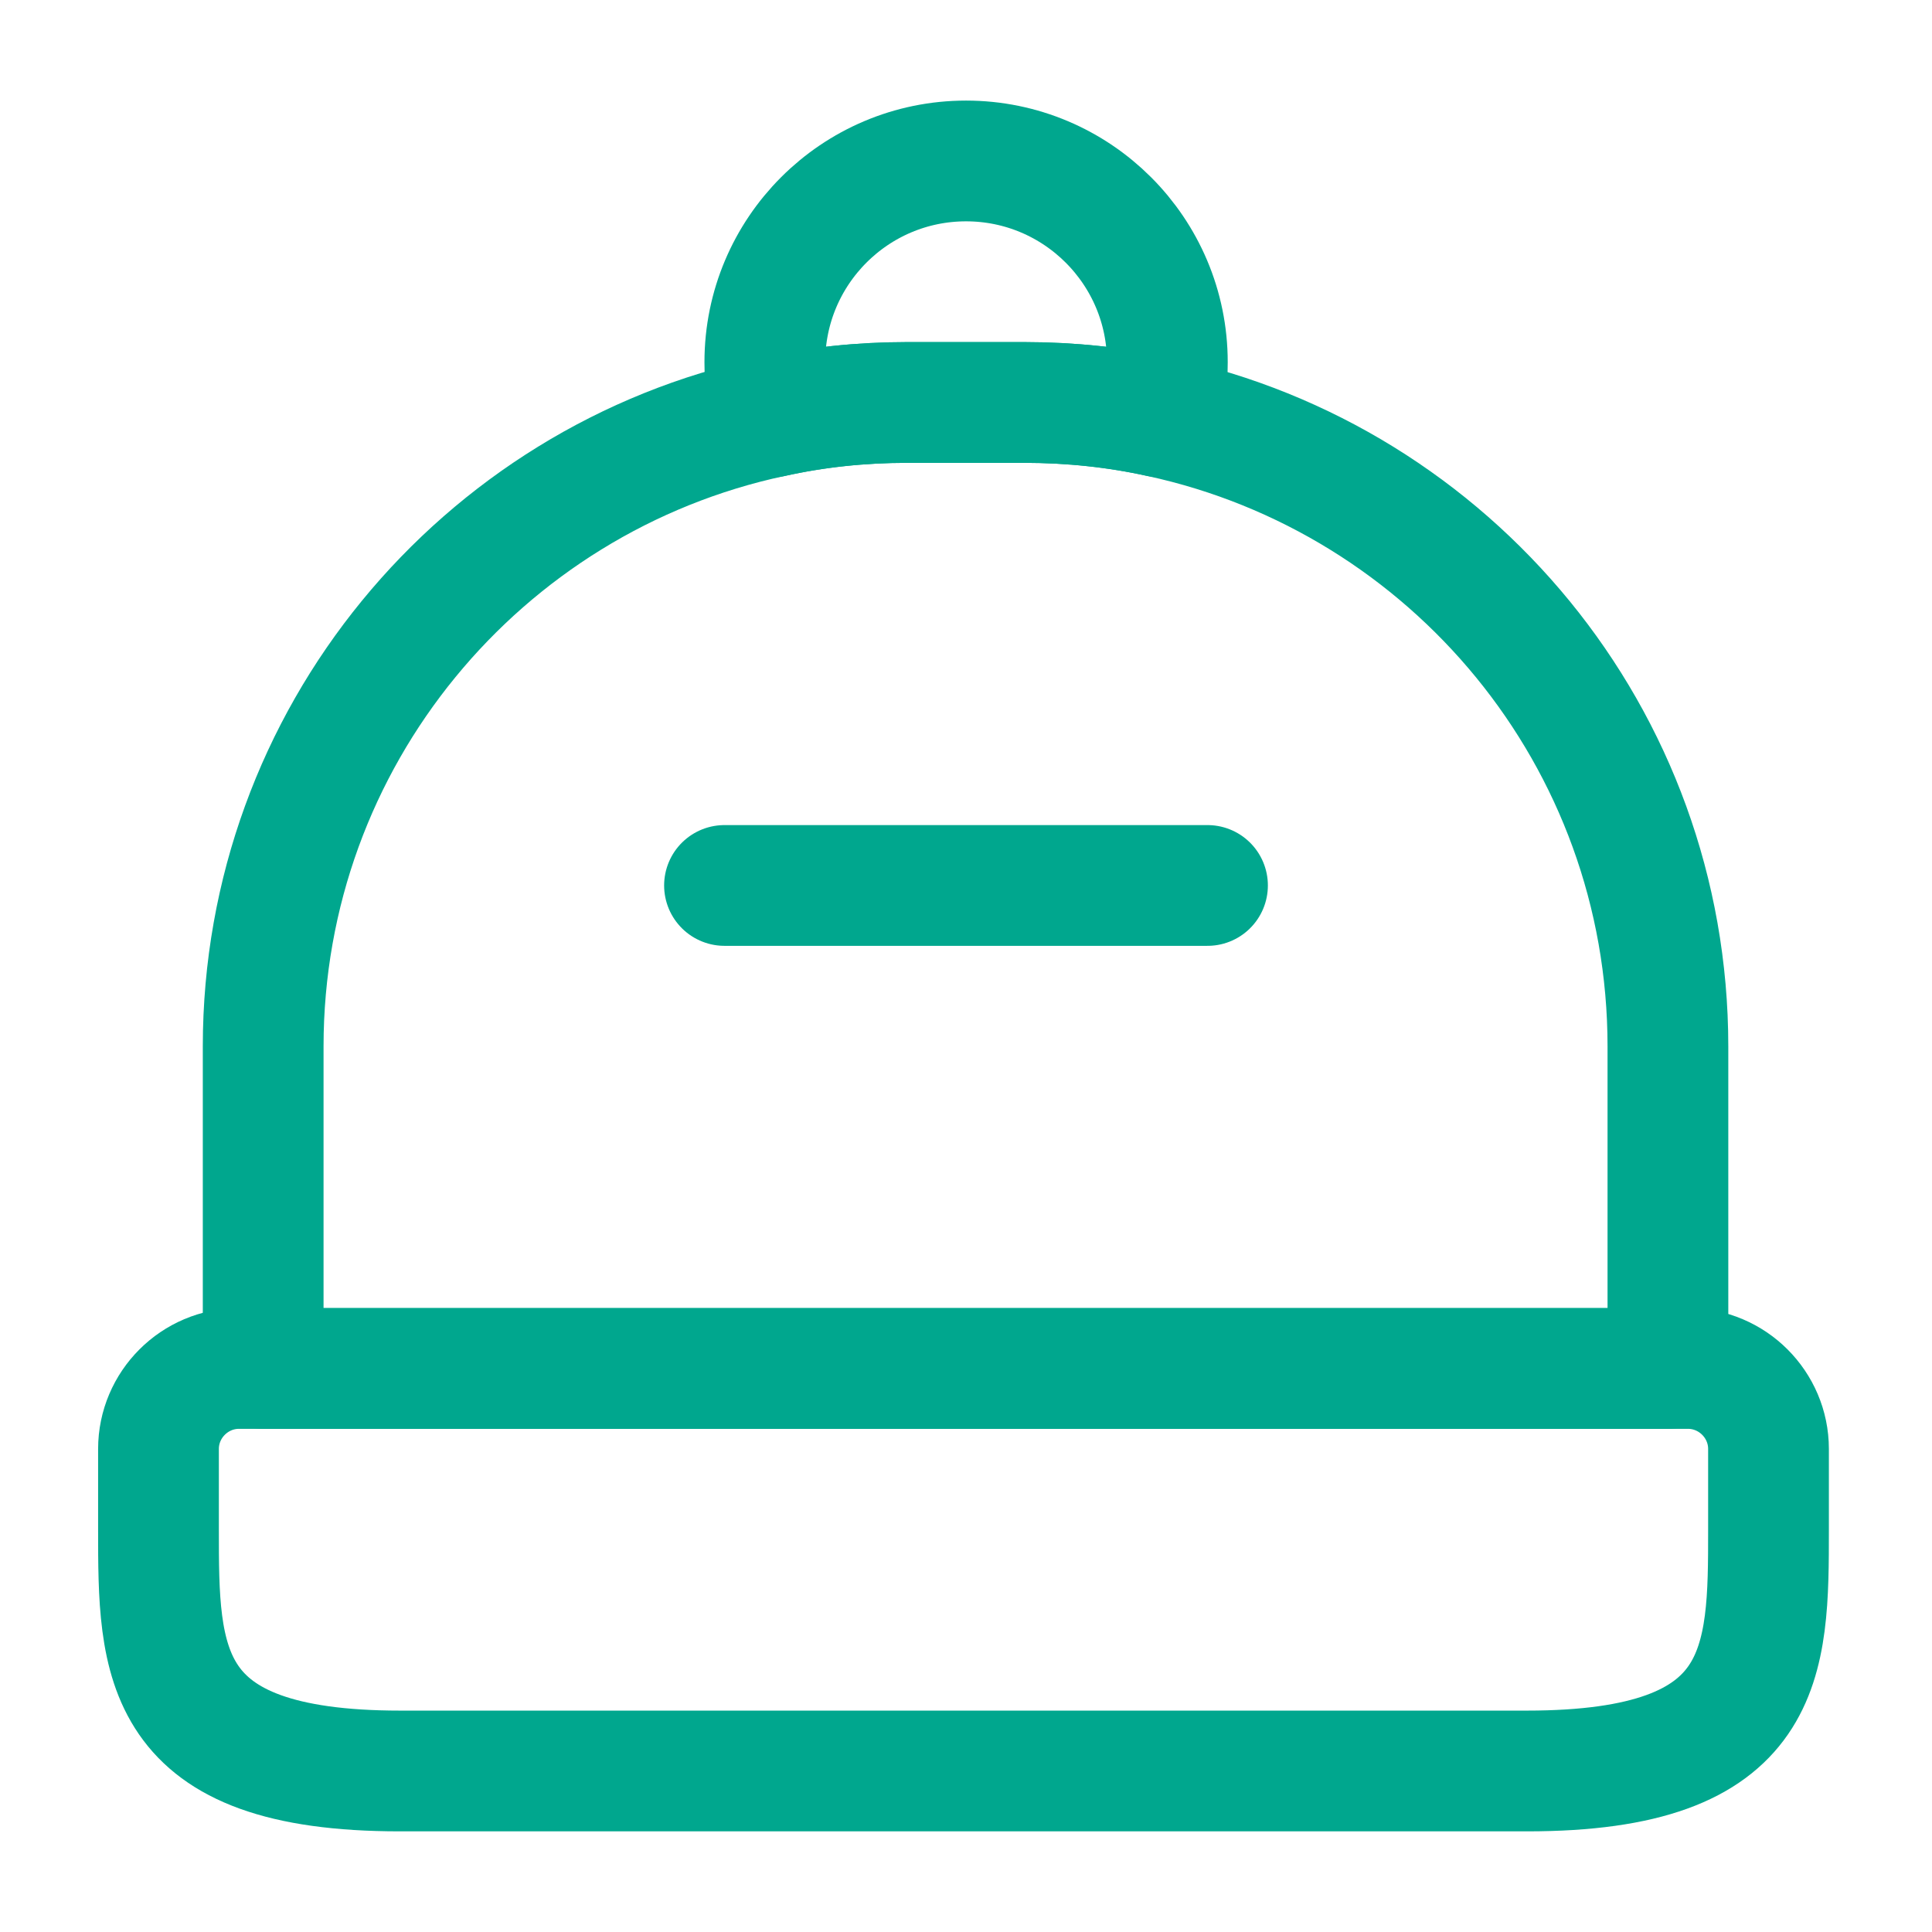
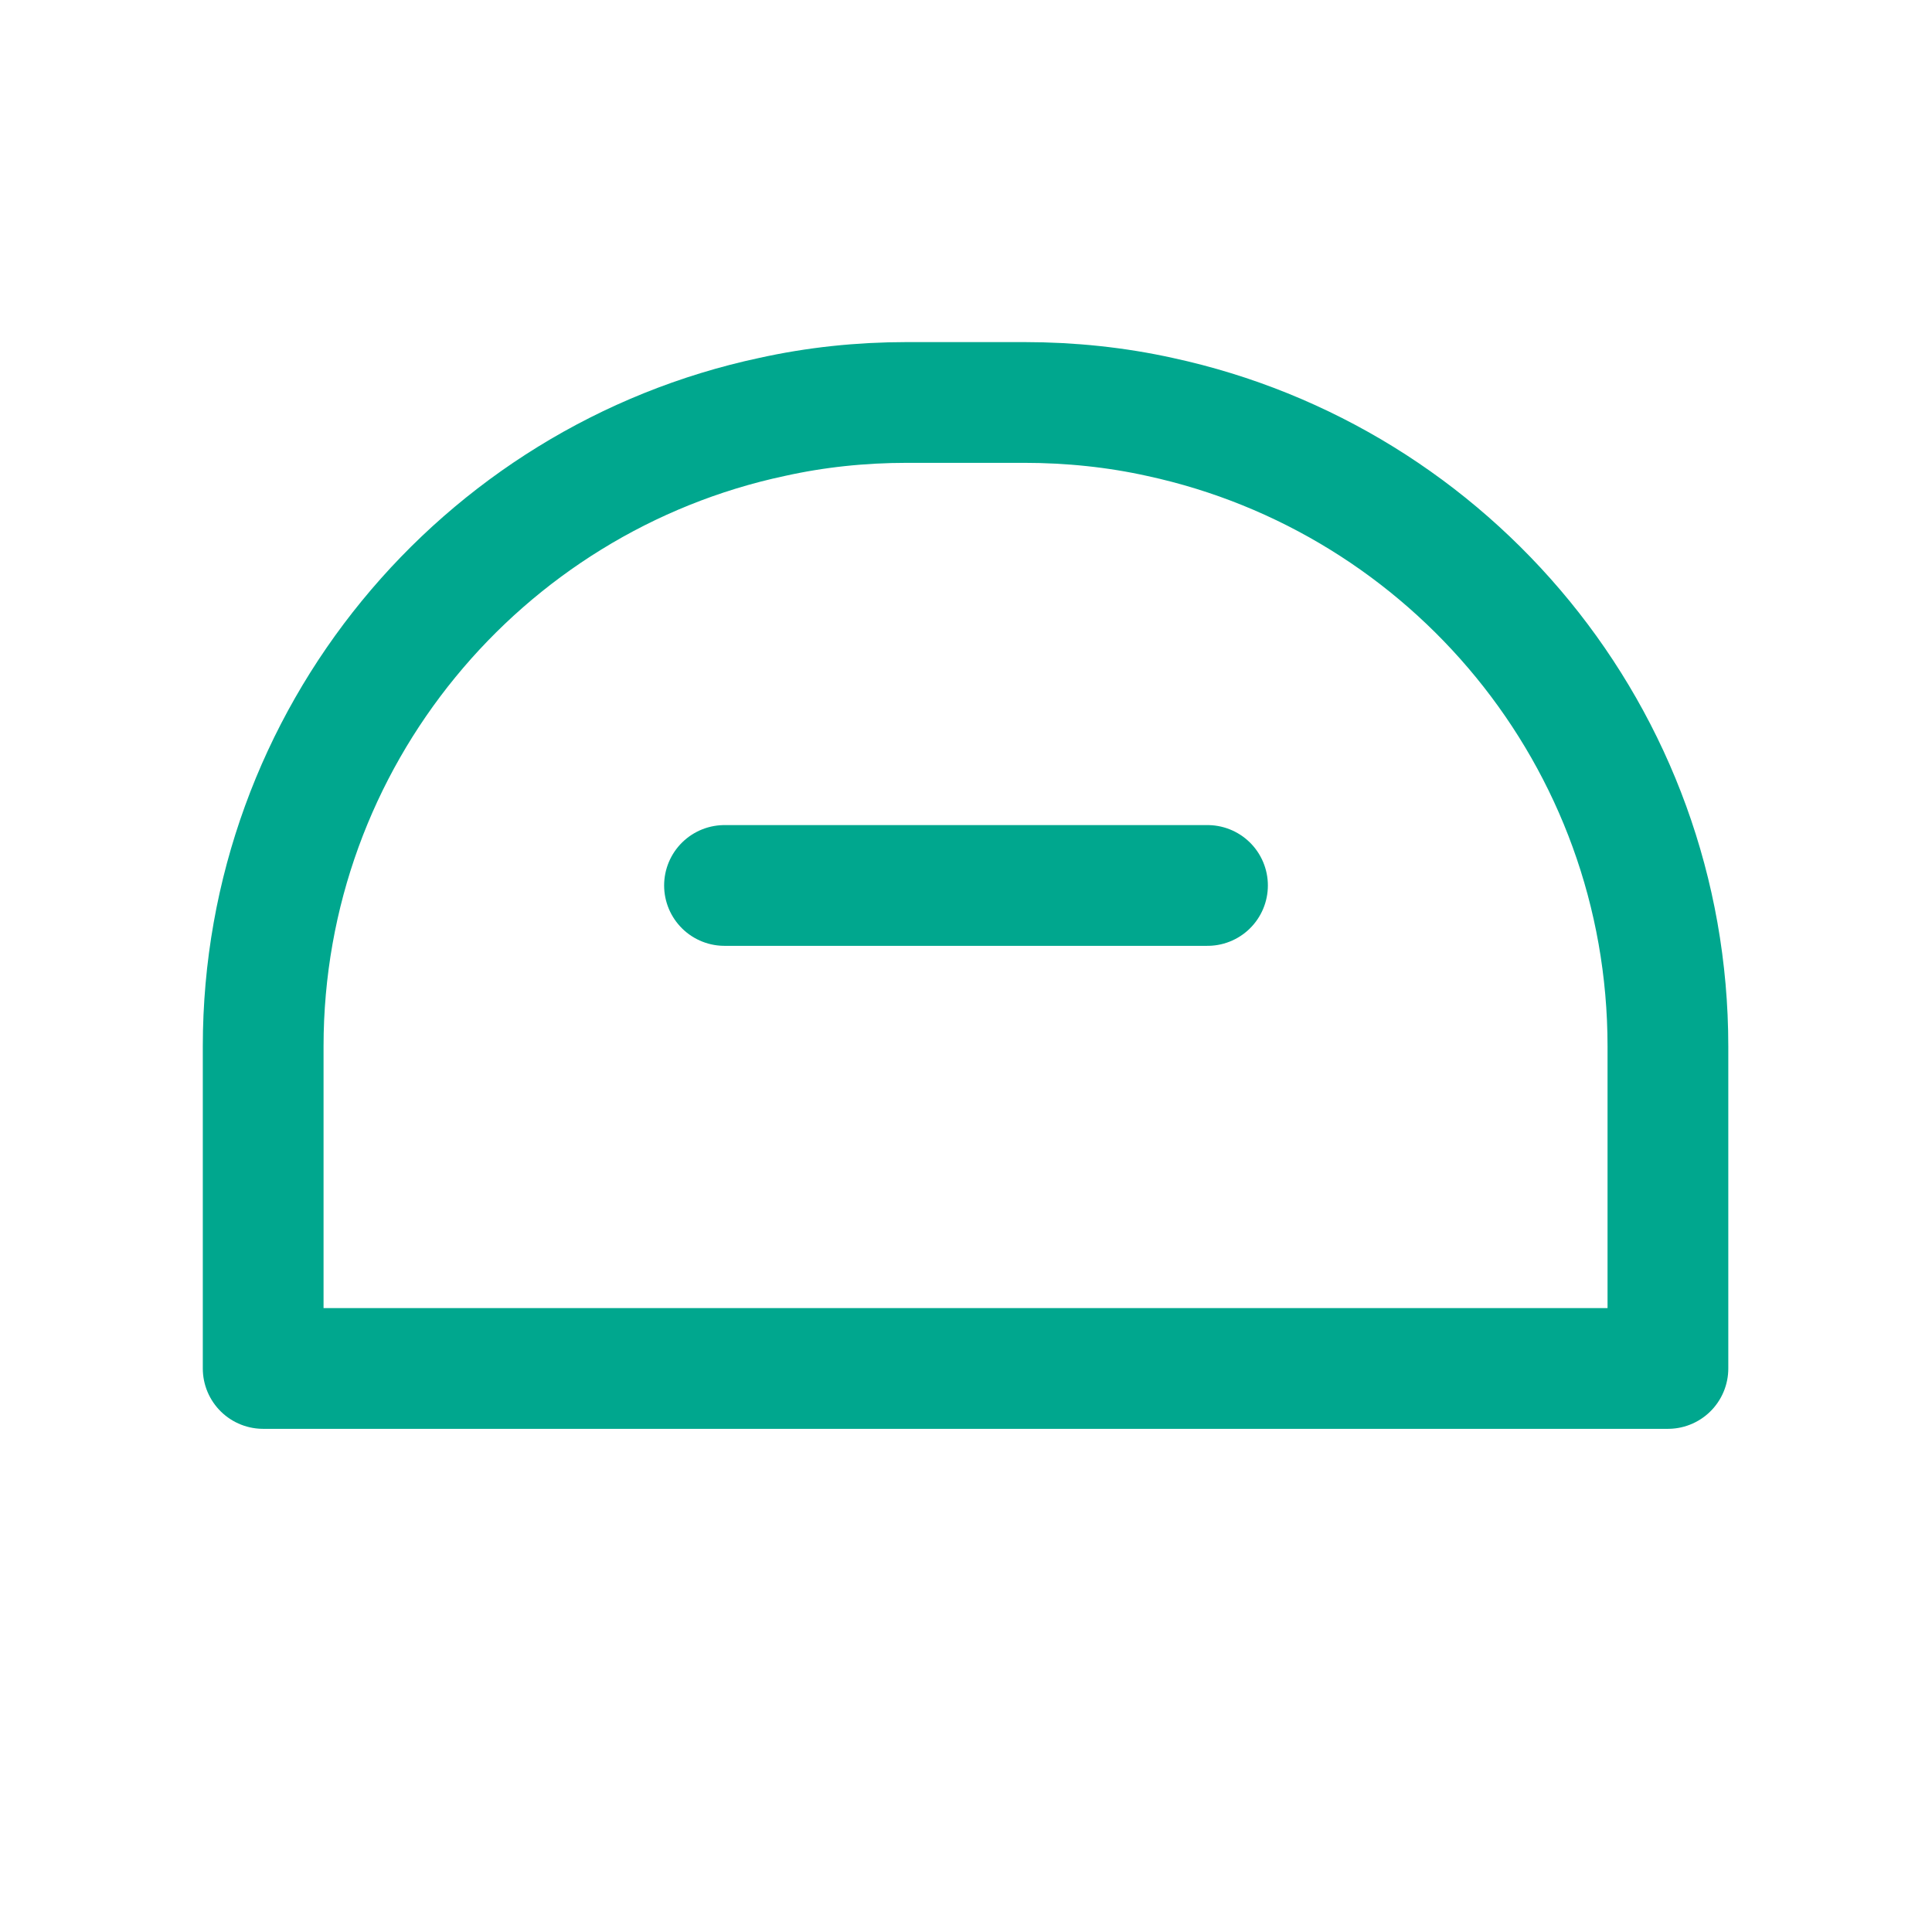
<svg xmlns="http://www.w3.org/2000/svg" width="32" height="32" viewBox="0 0 32 32" fill="none">
-   <path d="M25.292 29.333H6.625C2.625 29.333 2.625 27.533 2.625 25.333V23.999C2.625 23.266 3.225 22.666 3.958 22.666H27.958C28.692 22.666 29.292 23.266 29.292 23.999V25.333C29.292 27.533 29.292 29.333 25.292 29.333Z" stroke="#00A78E" stroke-width="2" stroke-linecap="round" stroke-linejoin="round" />
  <path d="M27.626 17.333V22.666H4.359V17.333C4.359 12.213 7.973 7.933 12.786 6.906C13.506 6.746 14.253 6.666 15.026 6.666H16.959C17.733 6.666 18.493 6.746 19.213 6.906C24.026 7.946 27.626 12.213 27.626 17.333Z" stroke="#00A78E" stroke-width="2" stroke-linecap="round" stroke-linejoin="round" />
-   <path d="M19.335 5.999C19.335 6.319 19.295 6.613 19.215 6.906C18.495 6.746 17.735 6.666 16.961 6.666H15.028C14.255 6.666 13.508 6.746 12.788 6.906C12.708 6.613 12.668 6.319 12.668 5.999C12.668 4.159 14.161 2.666 16.001 2.666C17.841 2.666 19.335 4.159 19.335 5.999Z" stroke="#00A78E" stroke-width="2" stroke-linecap="round" stroke-linejoin="round" />
  <path d="M20 14.666H12" stroke="#00A78E" stroke-width="2" stroke-linecap="round" stroke-linejoin="round" />
</svg>